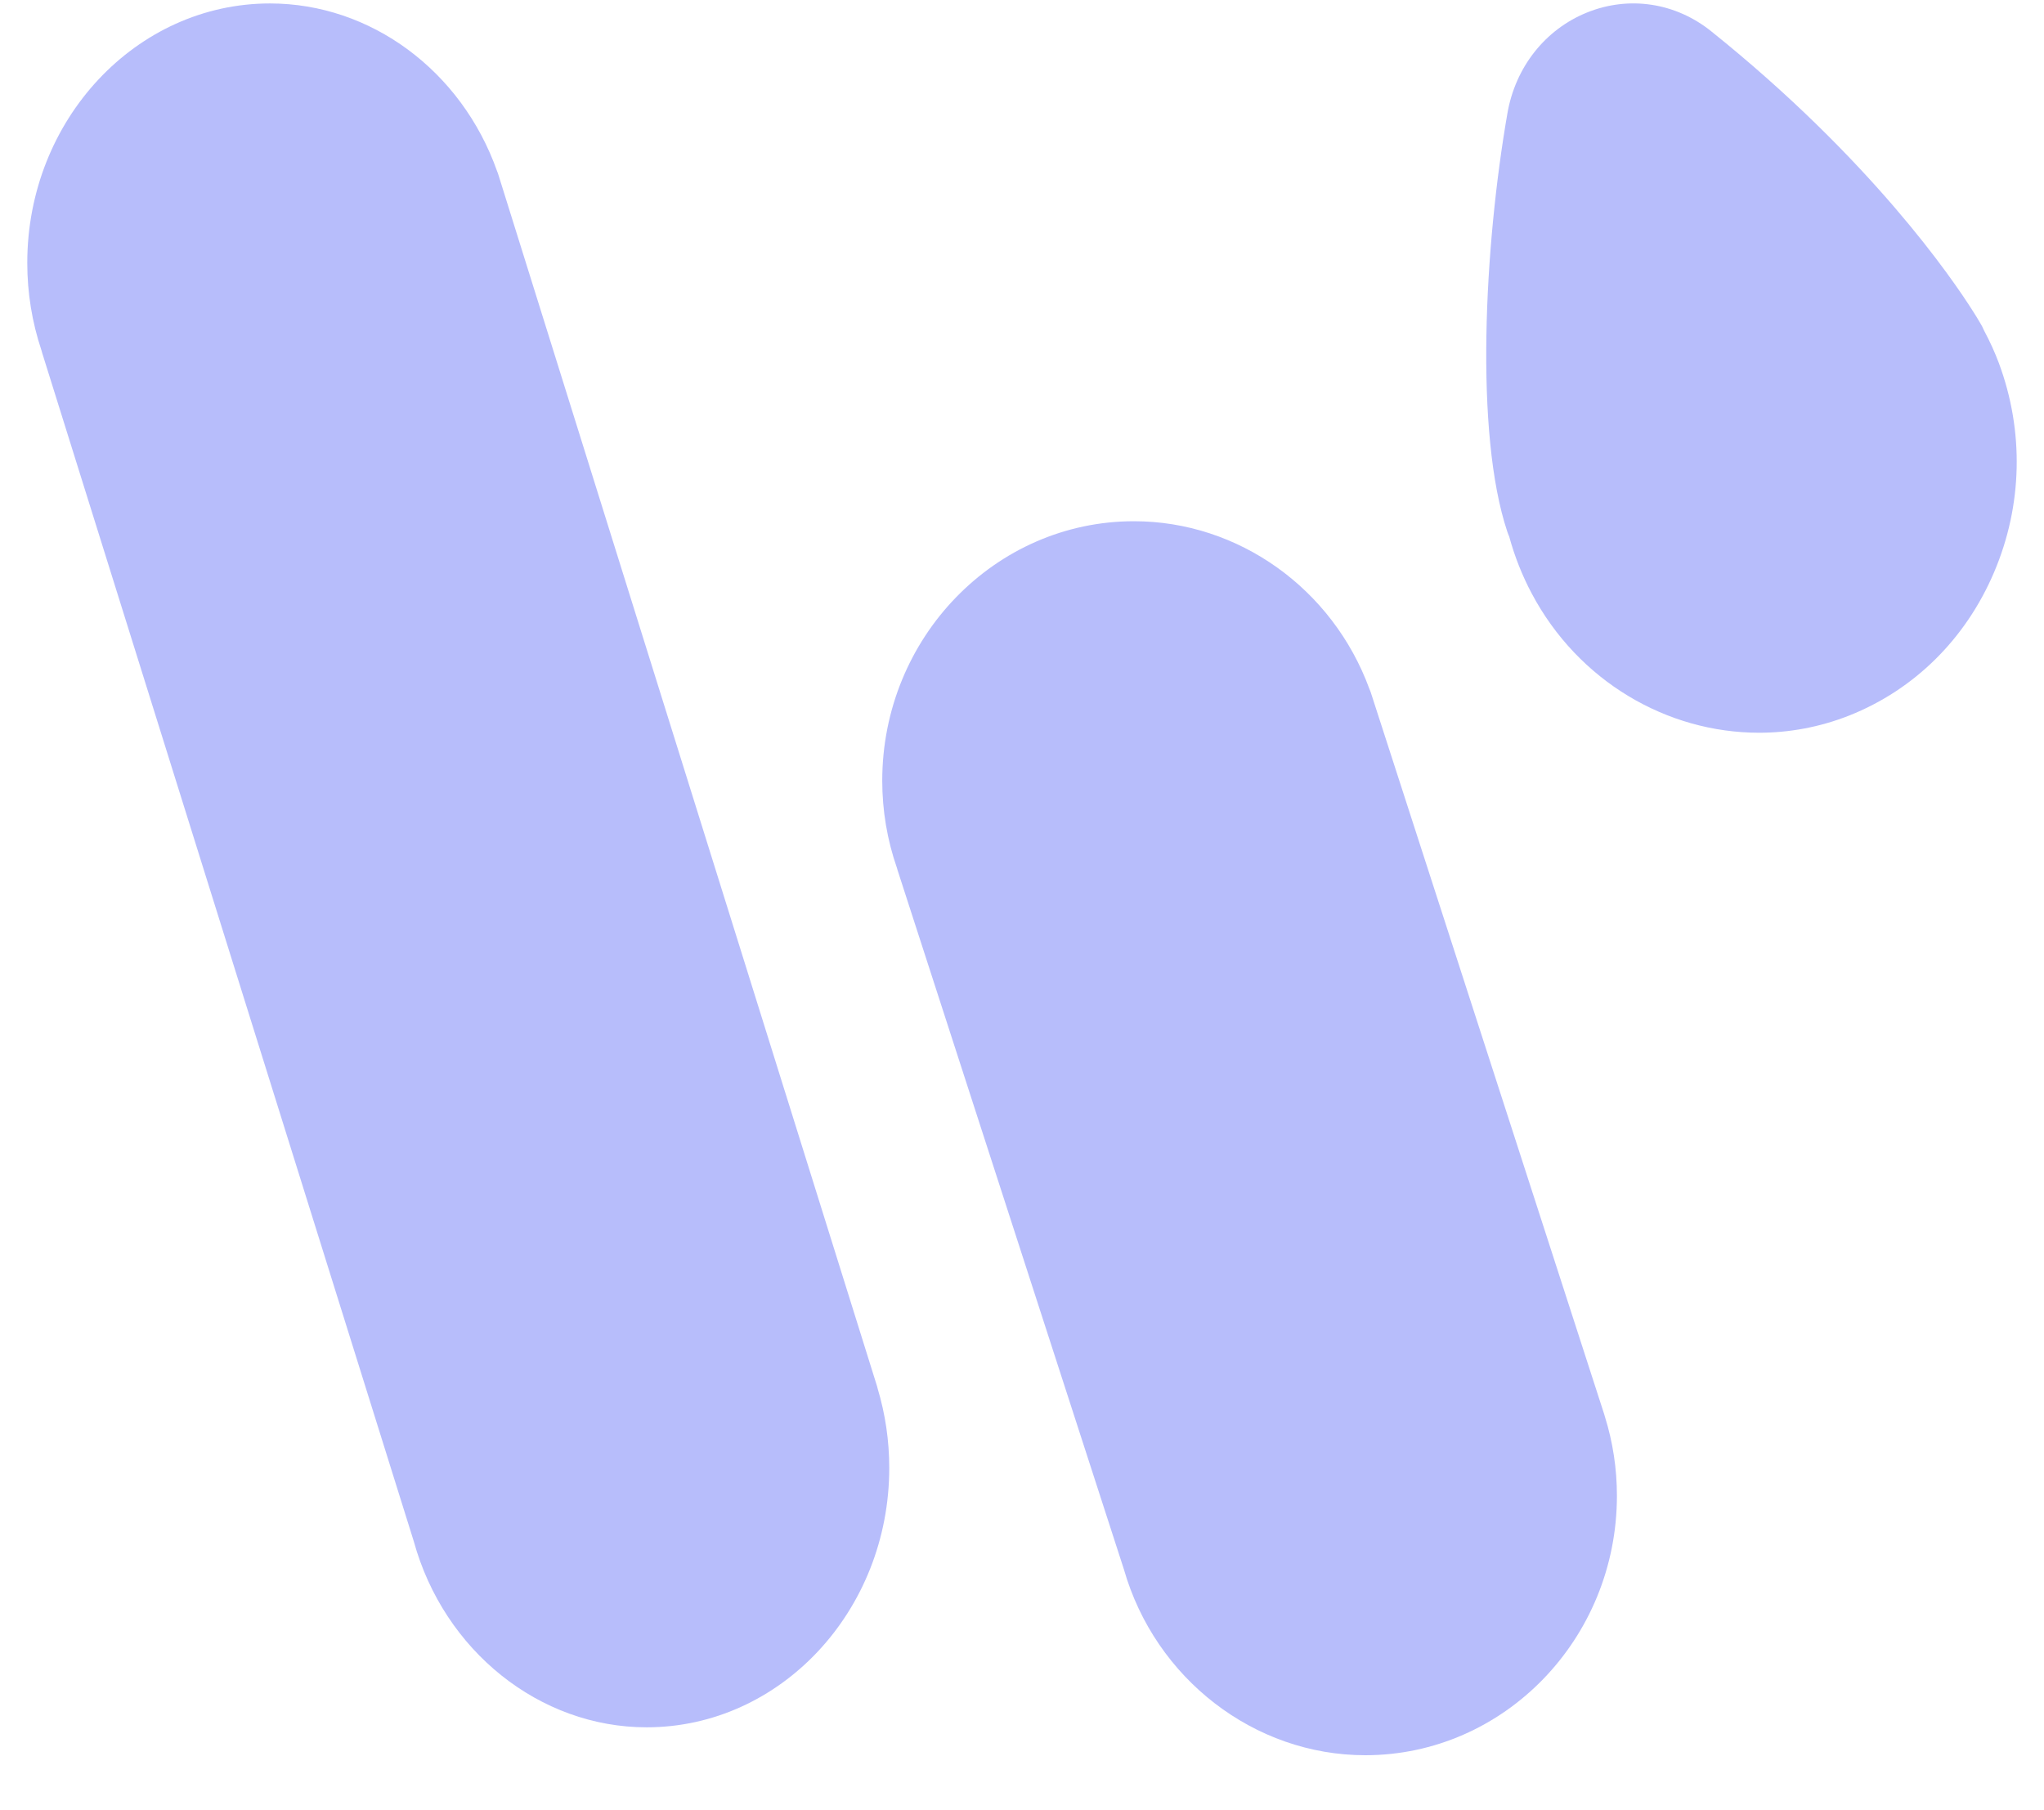
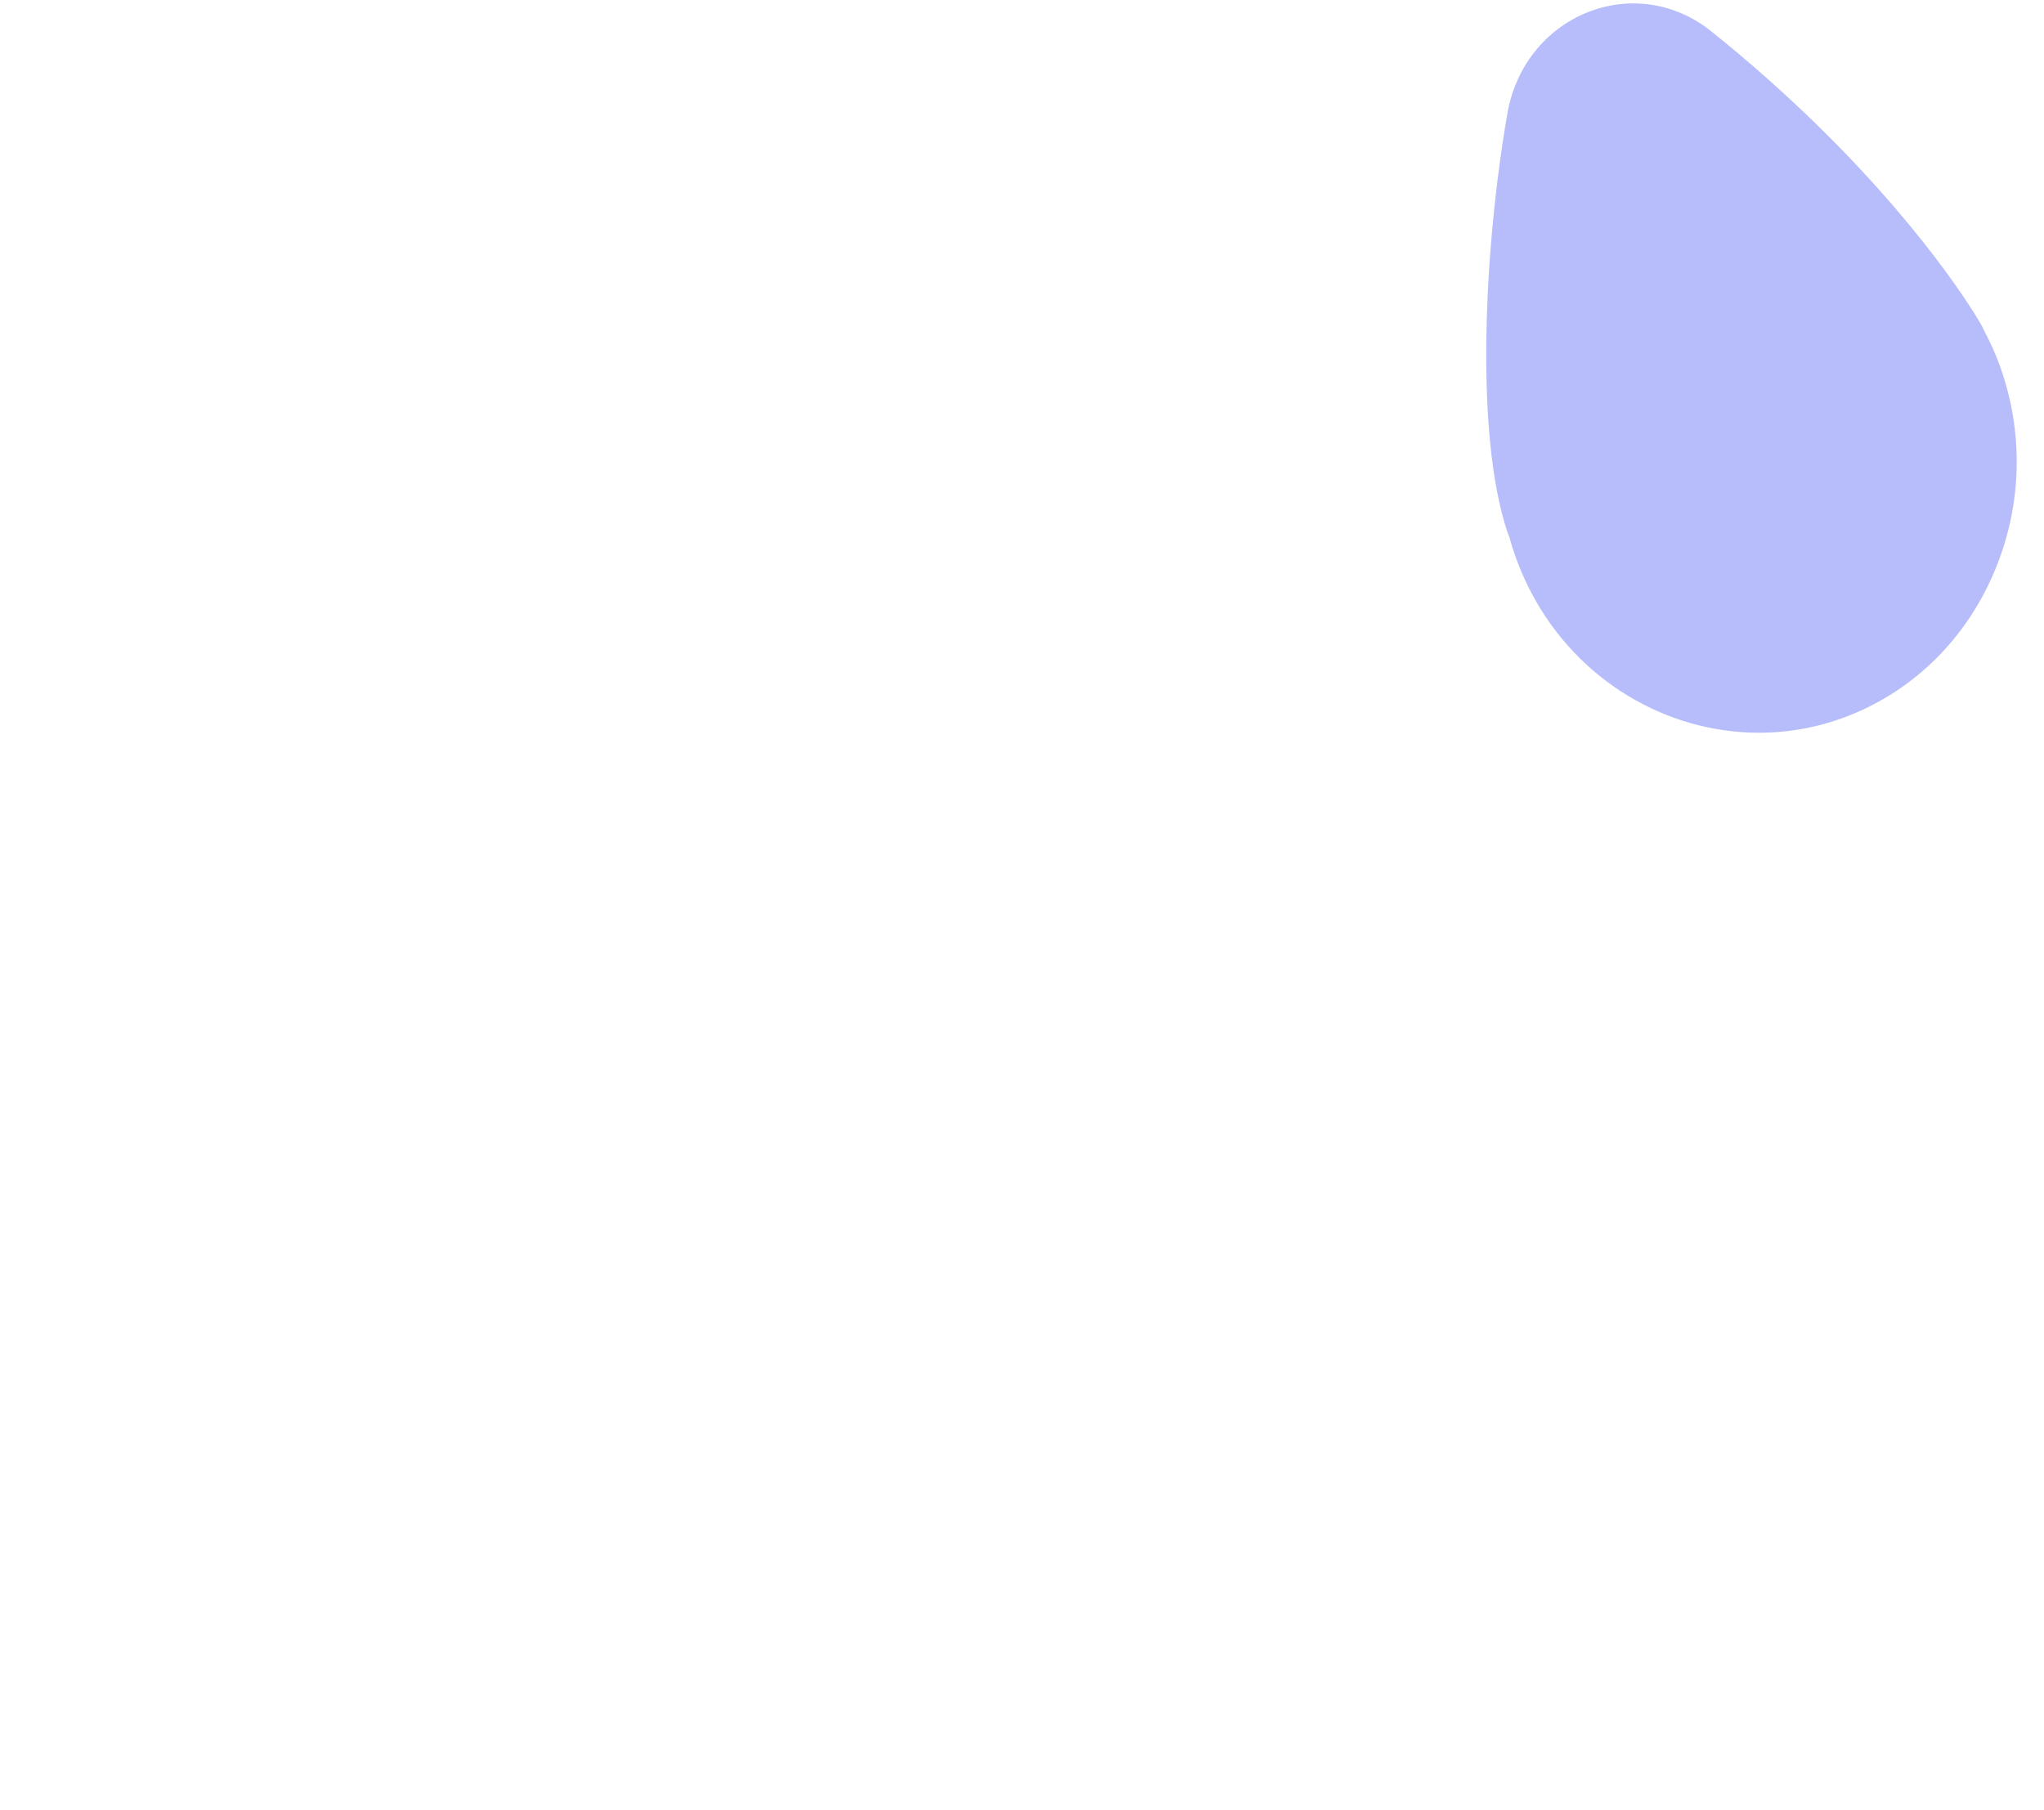
<svg xmlns="http://www.w3.org/2000/svg" width="35" height="31" viewBox="0 0 35 31" fill="none">
-   <path fill-rule="evenodd" clip-rule="evenodd" d="M15.018 23.739L8.534 2.993C8.528 2.972 8.52 2.952 8.512 2.932C7.904 1.211 6.347 0.059 4.623 0.059C2.331 0.059 0.467 2.052 0.467 4.502C0.467 5.015 0.549 5.519 0.71 6C0.713 6.014 0.717 6.028 0.722 6.043L7.085 26.394C7.602 28.271 9.24 29.58 11.072 29.58C13.363 29.58 15.227 27.587 15.227 25.137C15.227 24.675 15.16 24.218 15.028 23.778C15.025 23.765 15.021 23.752 15.018 23.739Z" fill="#B7BDFB" />
-   <path fill-rule="evenodd" clip-rule="evenodd" d="M27.469 24.218L23.473 11.86C23.466 11.84 23.459 11.82 23.45 11.801C22.82 10.079 21.205 8.926 19.417 8.926C17.041 8.926 15.107 10.919 15.107 13.369C15.107 13.882 15.192 14.385 15.359 14.865C15.363 14.88 15.367 14.895 15.372 14.91L19.244 26.872C19.781 28.749 21.479 30.058 23.378 30.058C25.754 30.058 27.687 28.065 27.687 25.615C27.687 25.153 27.618 24.696 27.48 24.256C27.477 24.243 27.473 24.23 27.469 24.218Z" fill="#B7BDFB" />
  <path fill-rule="evenodd" clip-rule="evenodd" d="M34.228 6.22C34.16 6.038 34.079 5.858 33.973 5.659C33.963 5.636 33.953 5.613 33.941 5.59C33.941 5.59 33.908 5.529 33.842 5.422C33.824 5.392 33.806 5.363 33.788 5.336C33.427 4.764 32.035 2.728 29.302 0.536C28.688 0.043 27.892 -0.076 27.173 0.215C26.458 0.505 25.949 1.15 25.812 1.94C25.417 4.21 25.248 7.421 25.81 9.105C25.82 9.134 25.83 9.161 25.842 9.187C25.935 9.528 26.065 9.856 26.228 10.163C27.026 11.668 28.547 12.548 30.12 12.548C30.636 12.548 31.159 12.453 31.663 12.254C32.779 11.812 33.661 10.94 34.146 9.798C34.632 8.656 34.661 7.386 34.228 6.22Z" fill="#B7BDFB" />
</svg>